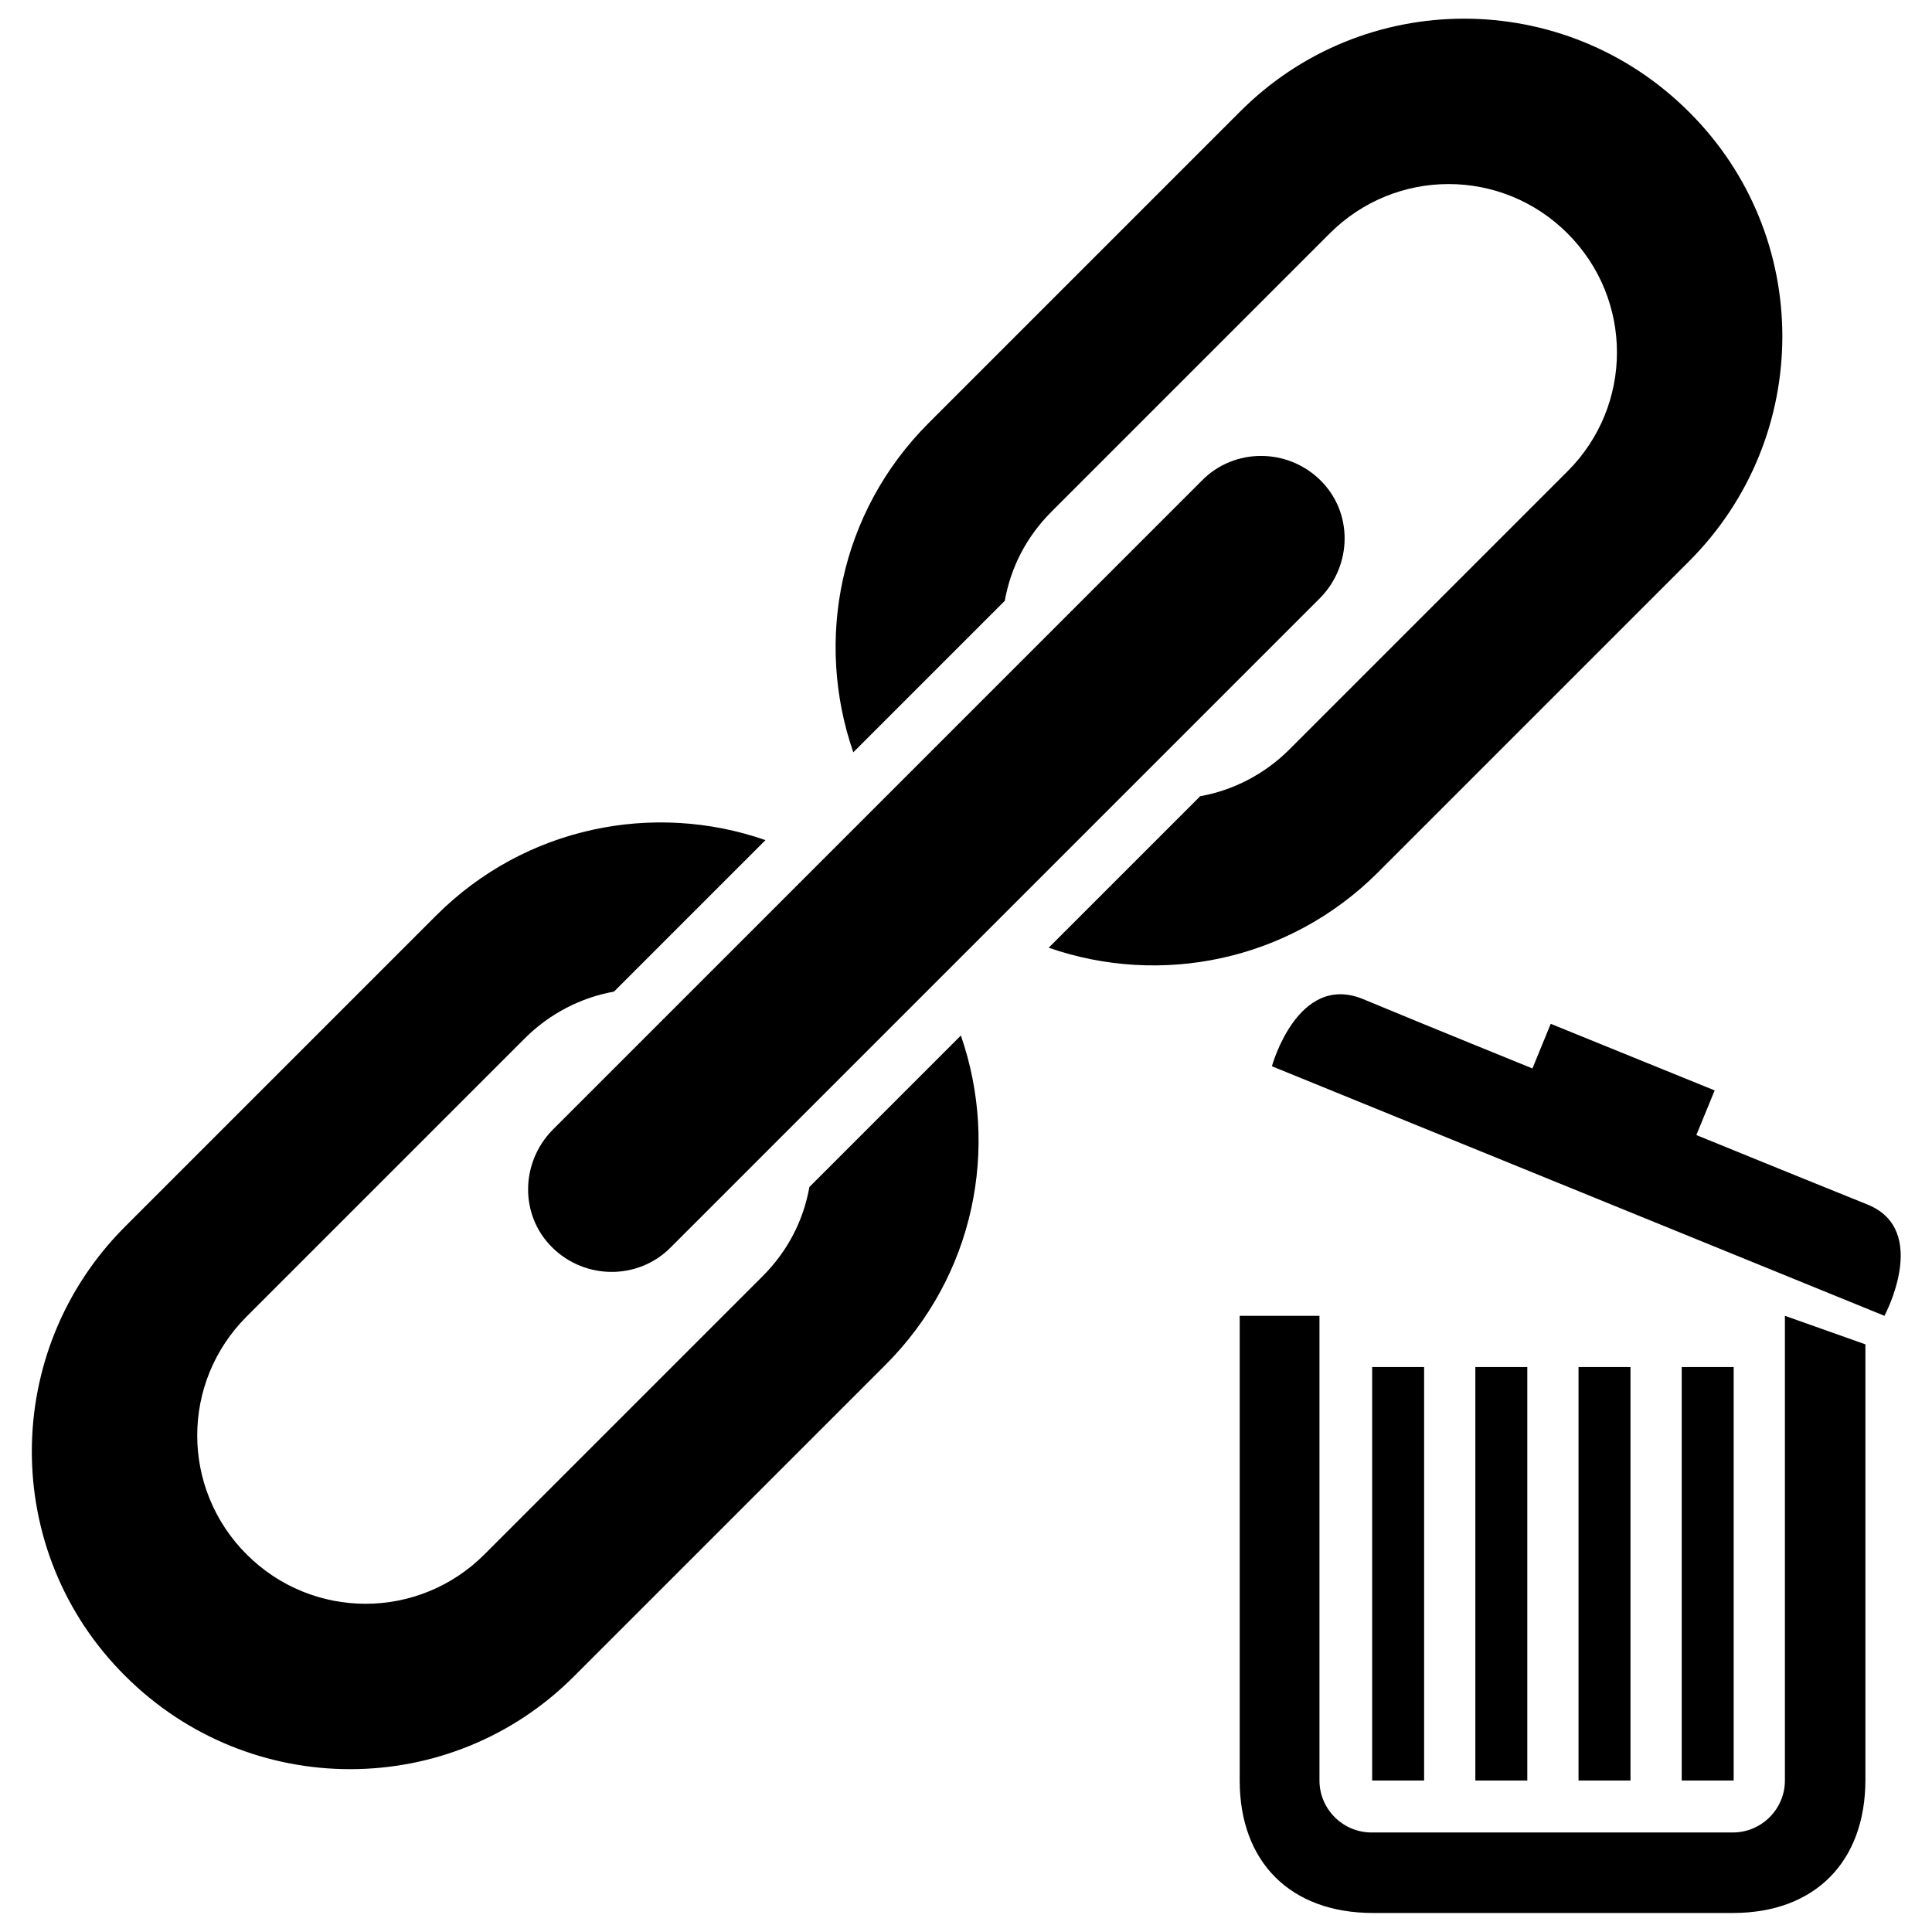
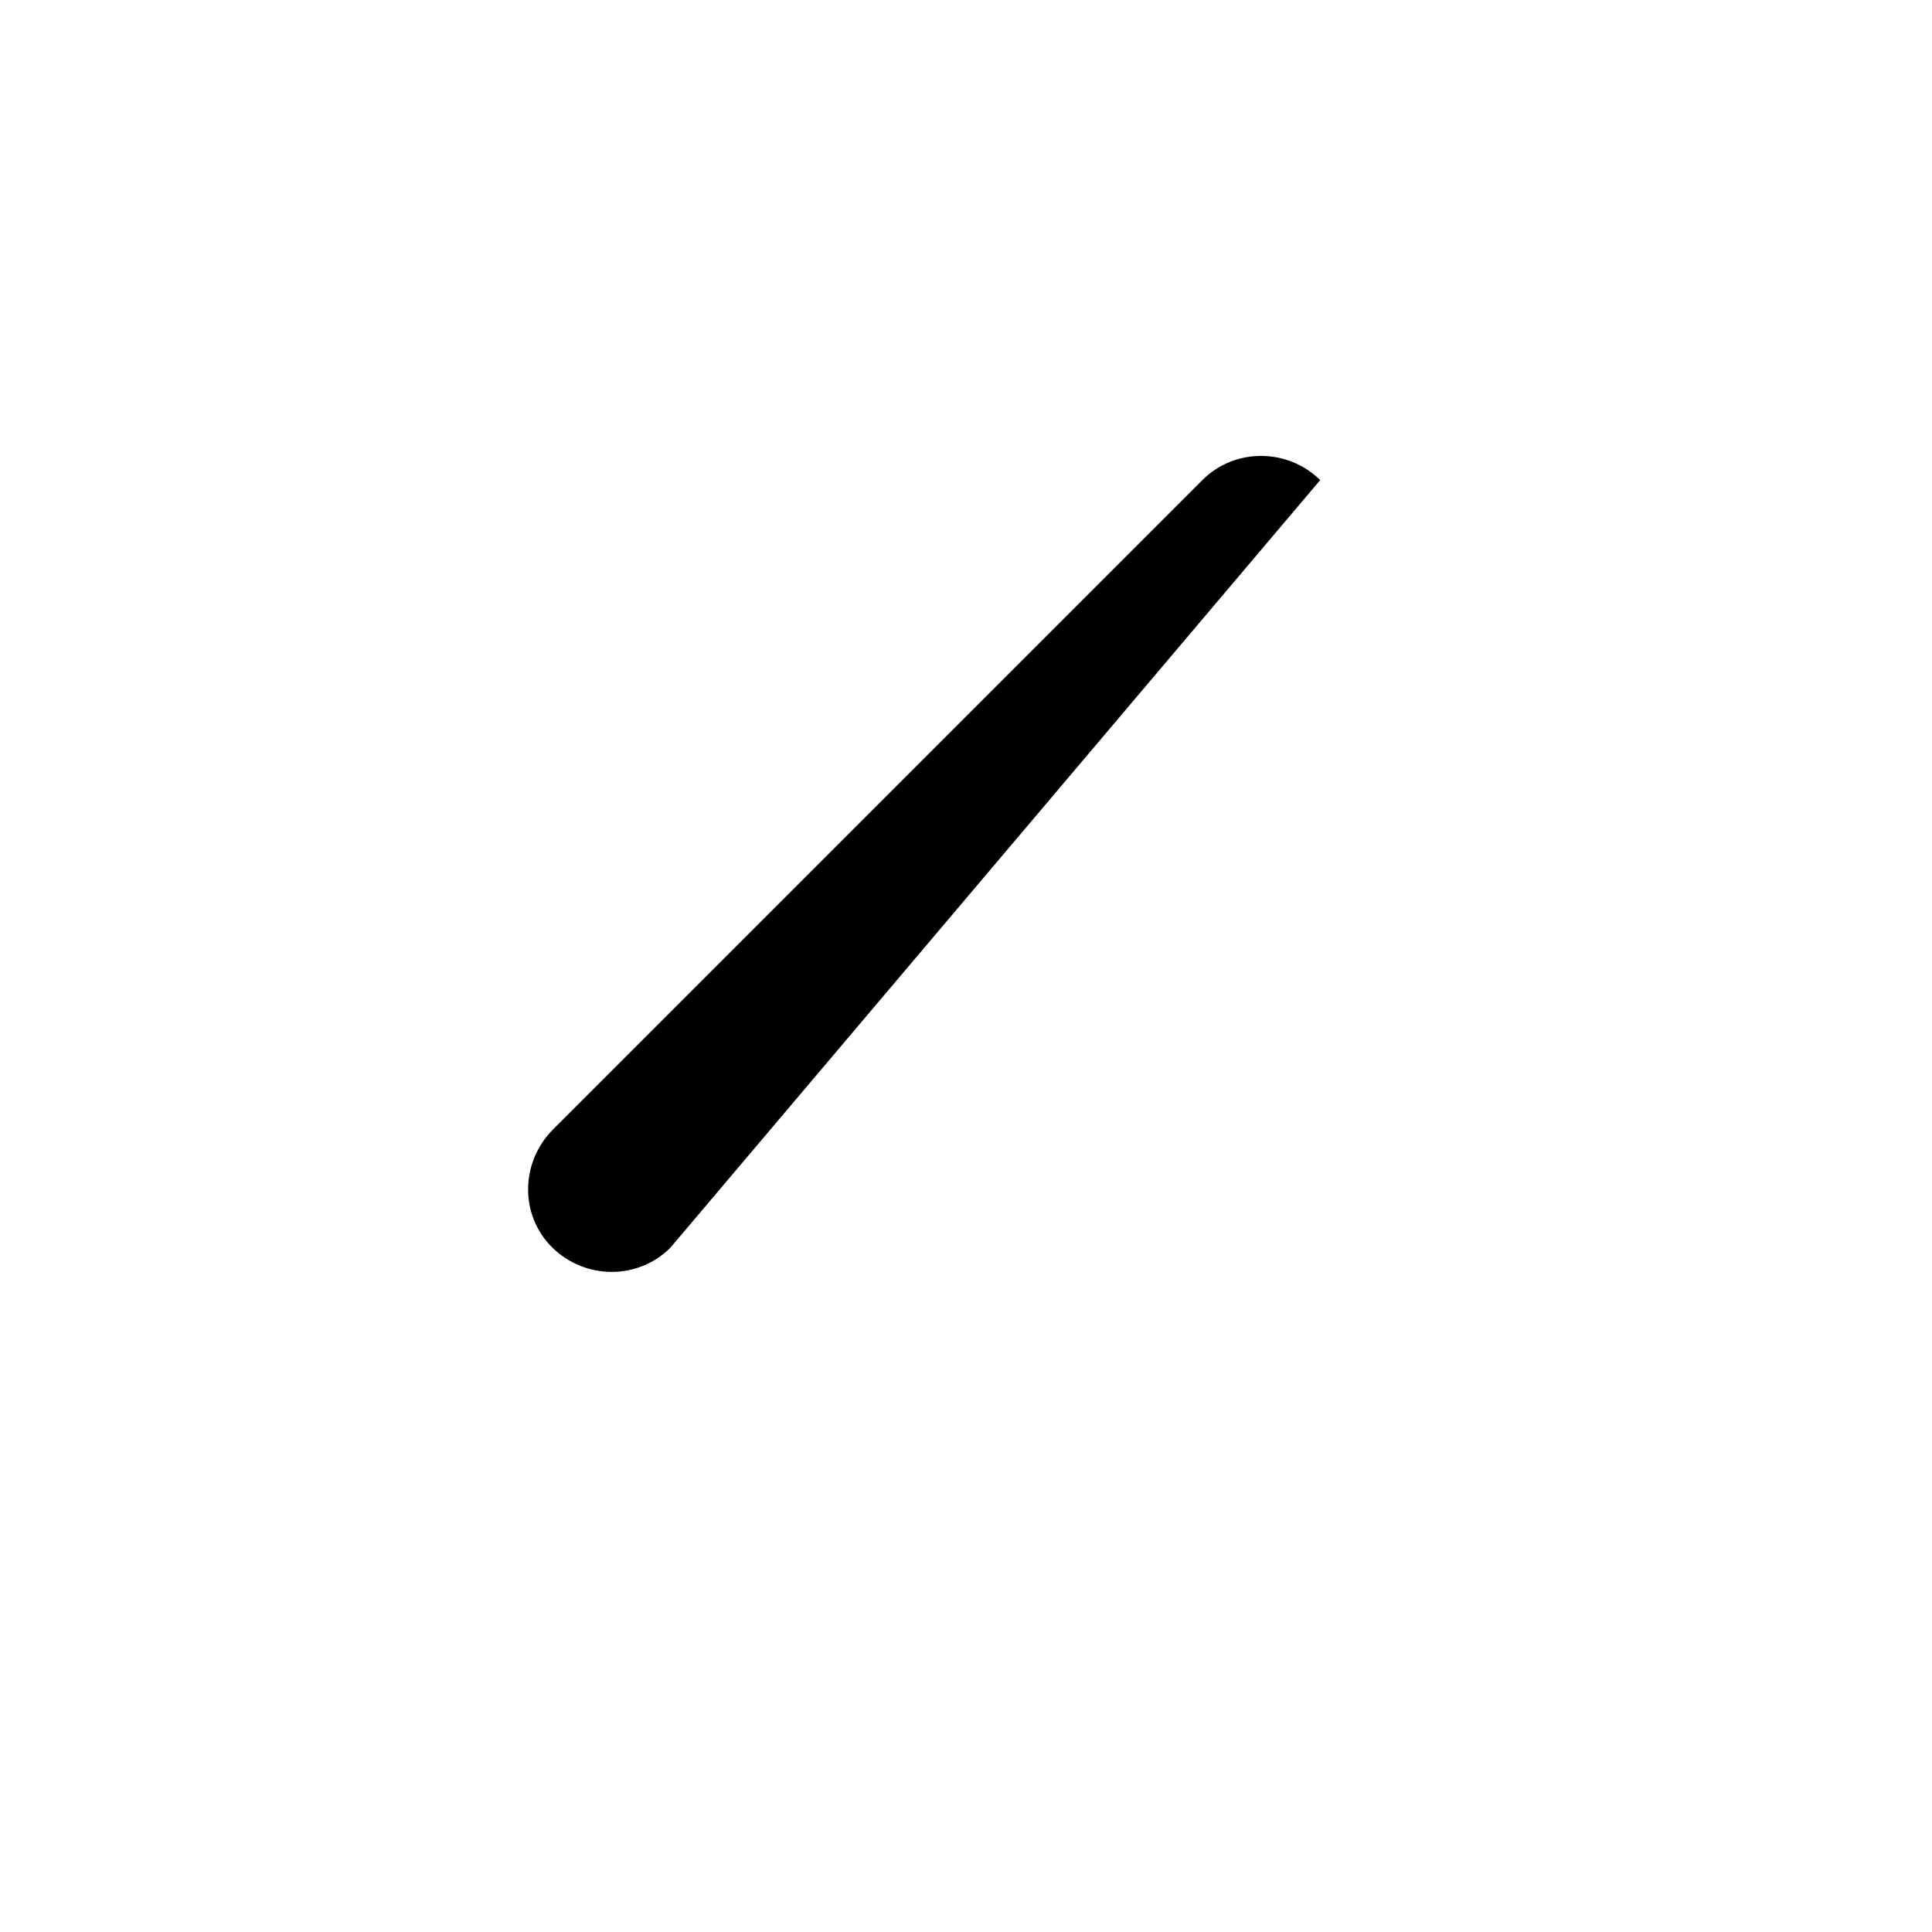
<svg xmlns="http://www.w3.org/2000/svg" version="1.1" id="Layer_3" x="0px" y="0px" viewBox="0 0 264 264" style="enable-background:new 0 0 264 264;" xml:space="preserve">
  <style type="text/css">
	.st0{fill-rule:evenodd;clip-rule:evenodd;}
</style>
  <g>
-     <path class="st0" d="M91.6,170.5c-4.4,4.4-11.6,4.4-16.1,0s-4.4-11.6,0-16.1l88.8-88.8c4.4-4.4,11.6-4.4,16.1,0s4.4,11.6,0,16.1   L91.6,170.5z" />
+     <path class="st0" d="M91.6,170.5c-4.4,4.4-11.6,4.4-16.1,0s-4.4-11.6,0-16.1l88.8-88.8c4.4-4.4,11.6-4.4,16.1,0L91.6,170.5z" />
    <g>
-       <path d="M104.2,174.4l-38,38c-9,9-23.5,9-32.5,0c-9-9-9-23.5,0-32.5l38-38c3.4-3.4,7.7-5.6,12.2-6.4l20.7-20.7    c-15.2-5.3-32.8-1.9-45,10.3l-42.5,42.5c-17,17-17,44.5,0,61.4c17,17,44.5,17,61.4,0l42.5-42.5c12.2-12.2,15.6-29.7,10.3-45    l-20.7,20.7C109.8,166.7,107.7,170.9,104.2,174.4z" />
-     </g>
+       </g>
    <g>
-       <path d="M143.7,69.9l38-38c9-9,23.5-9,32.5,0c9,9,9,23.5,0,32.5l-38,38c-3.4,3.4-7.7,5.6-12.2,6.4l-20.7,20.7    c15.2,5.3,32.8,1.9,45-10.3l42.5-42.5c17-17,17-44.5,0-61.4c-17-17-44.5-17-61.4,0l-42.5,42.5c-12.2,12.2-15.6,29.7-10.3,45    l20.7-20.7C138.1,77.6,140.2,73.4,143.7,69.9z" />
-     </g>
-     <path class="st0" d="M231.8,155.1l2.5-6.1l-22.4-9.1l-2.5,6.1c0,0-14.3-5.8-23.2-9.5c-8.9-3.6-12.4,9.2-12.4,9.2l83.7,34.1   c0,0,6.3-11.7-2.3-15.2C246.5,161.1,231.8,155.1,231.8,155.1z M169.4,179.8v63.5c0,11.2,7,18.1,18.2,18.1h49.2   c11.2,0,18.1-7,18.1-18.2v-59.5l-11-3.9v63.5c0,3.9-3.2,7.1-7.1,7.1h-49.4c-3.9,0-7.1-3.2-7.1-7.1v-63.5L169.4,179.8z M187.5,186.8   v56.5h7.1v-56.5H187.5z M201.6,186.8v56.5h7.1v-56.5H201.6z M215.7,186.8v56.5h7.1v-56.5H215.7z M229.8,186.8v56.5h7.1v-56.5H229.8   z" />
+       </g>
  </g>
</svg>